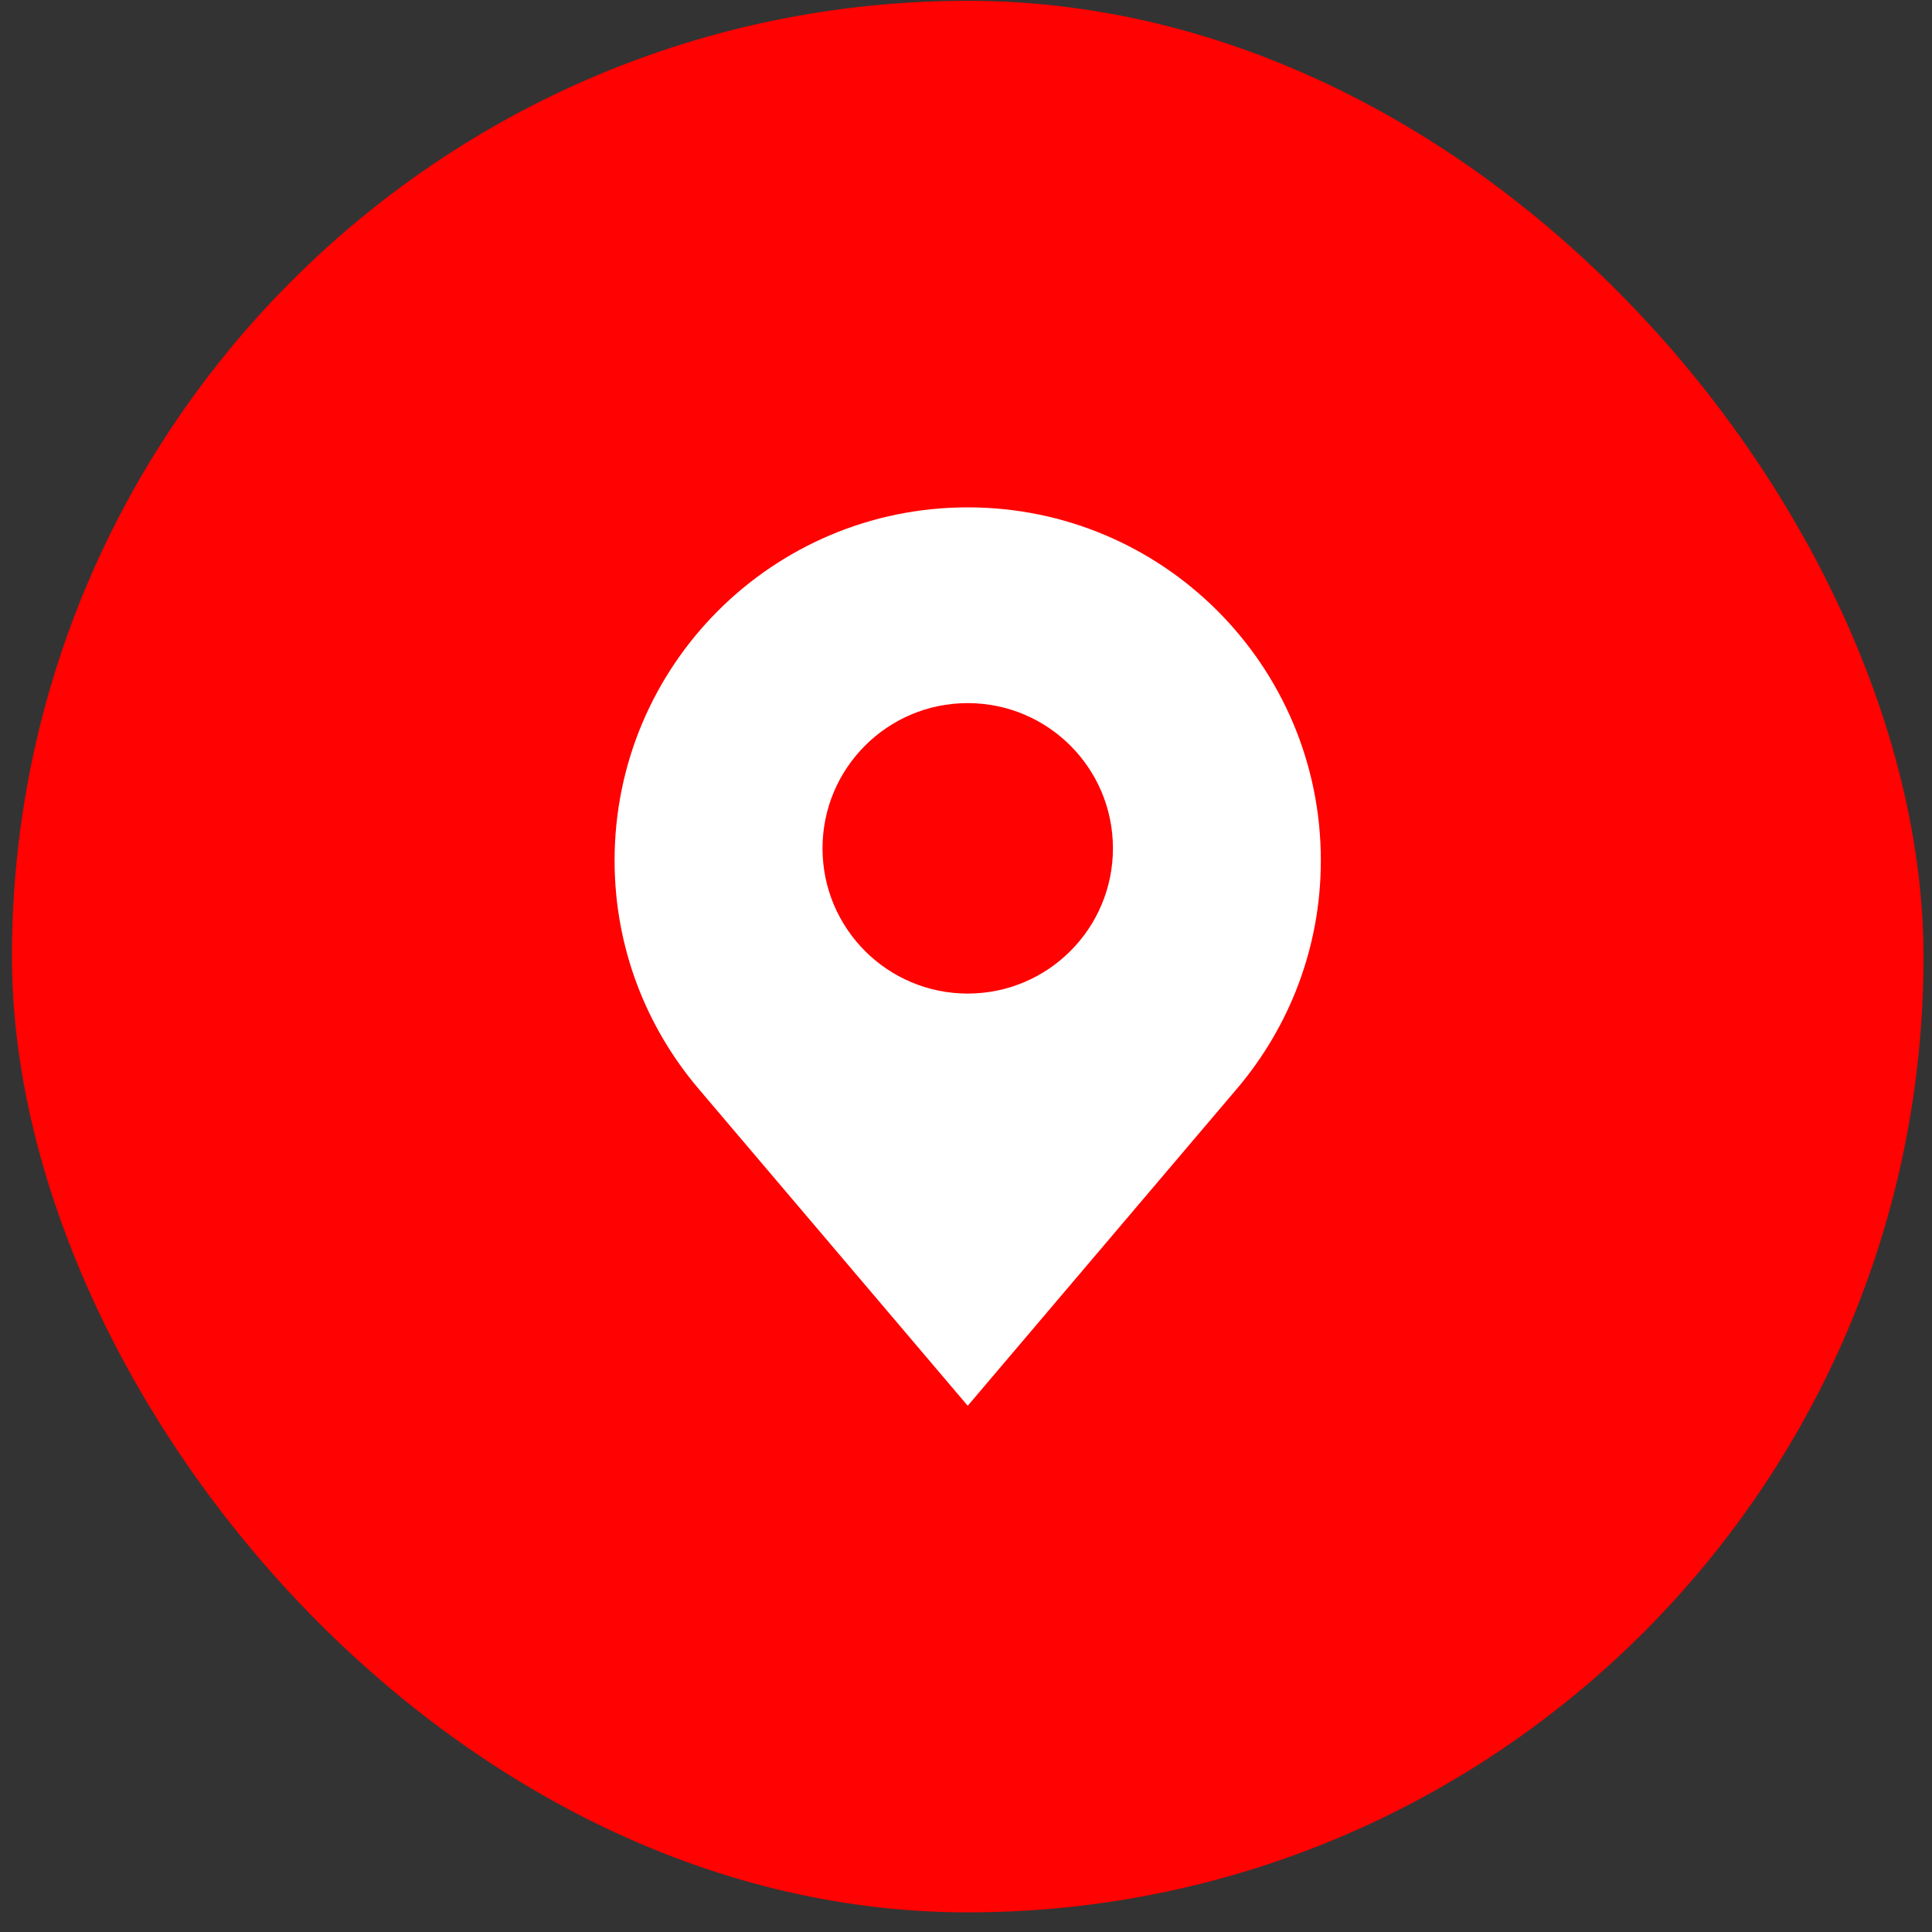
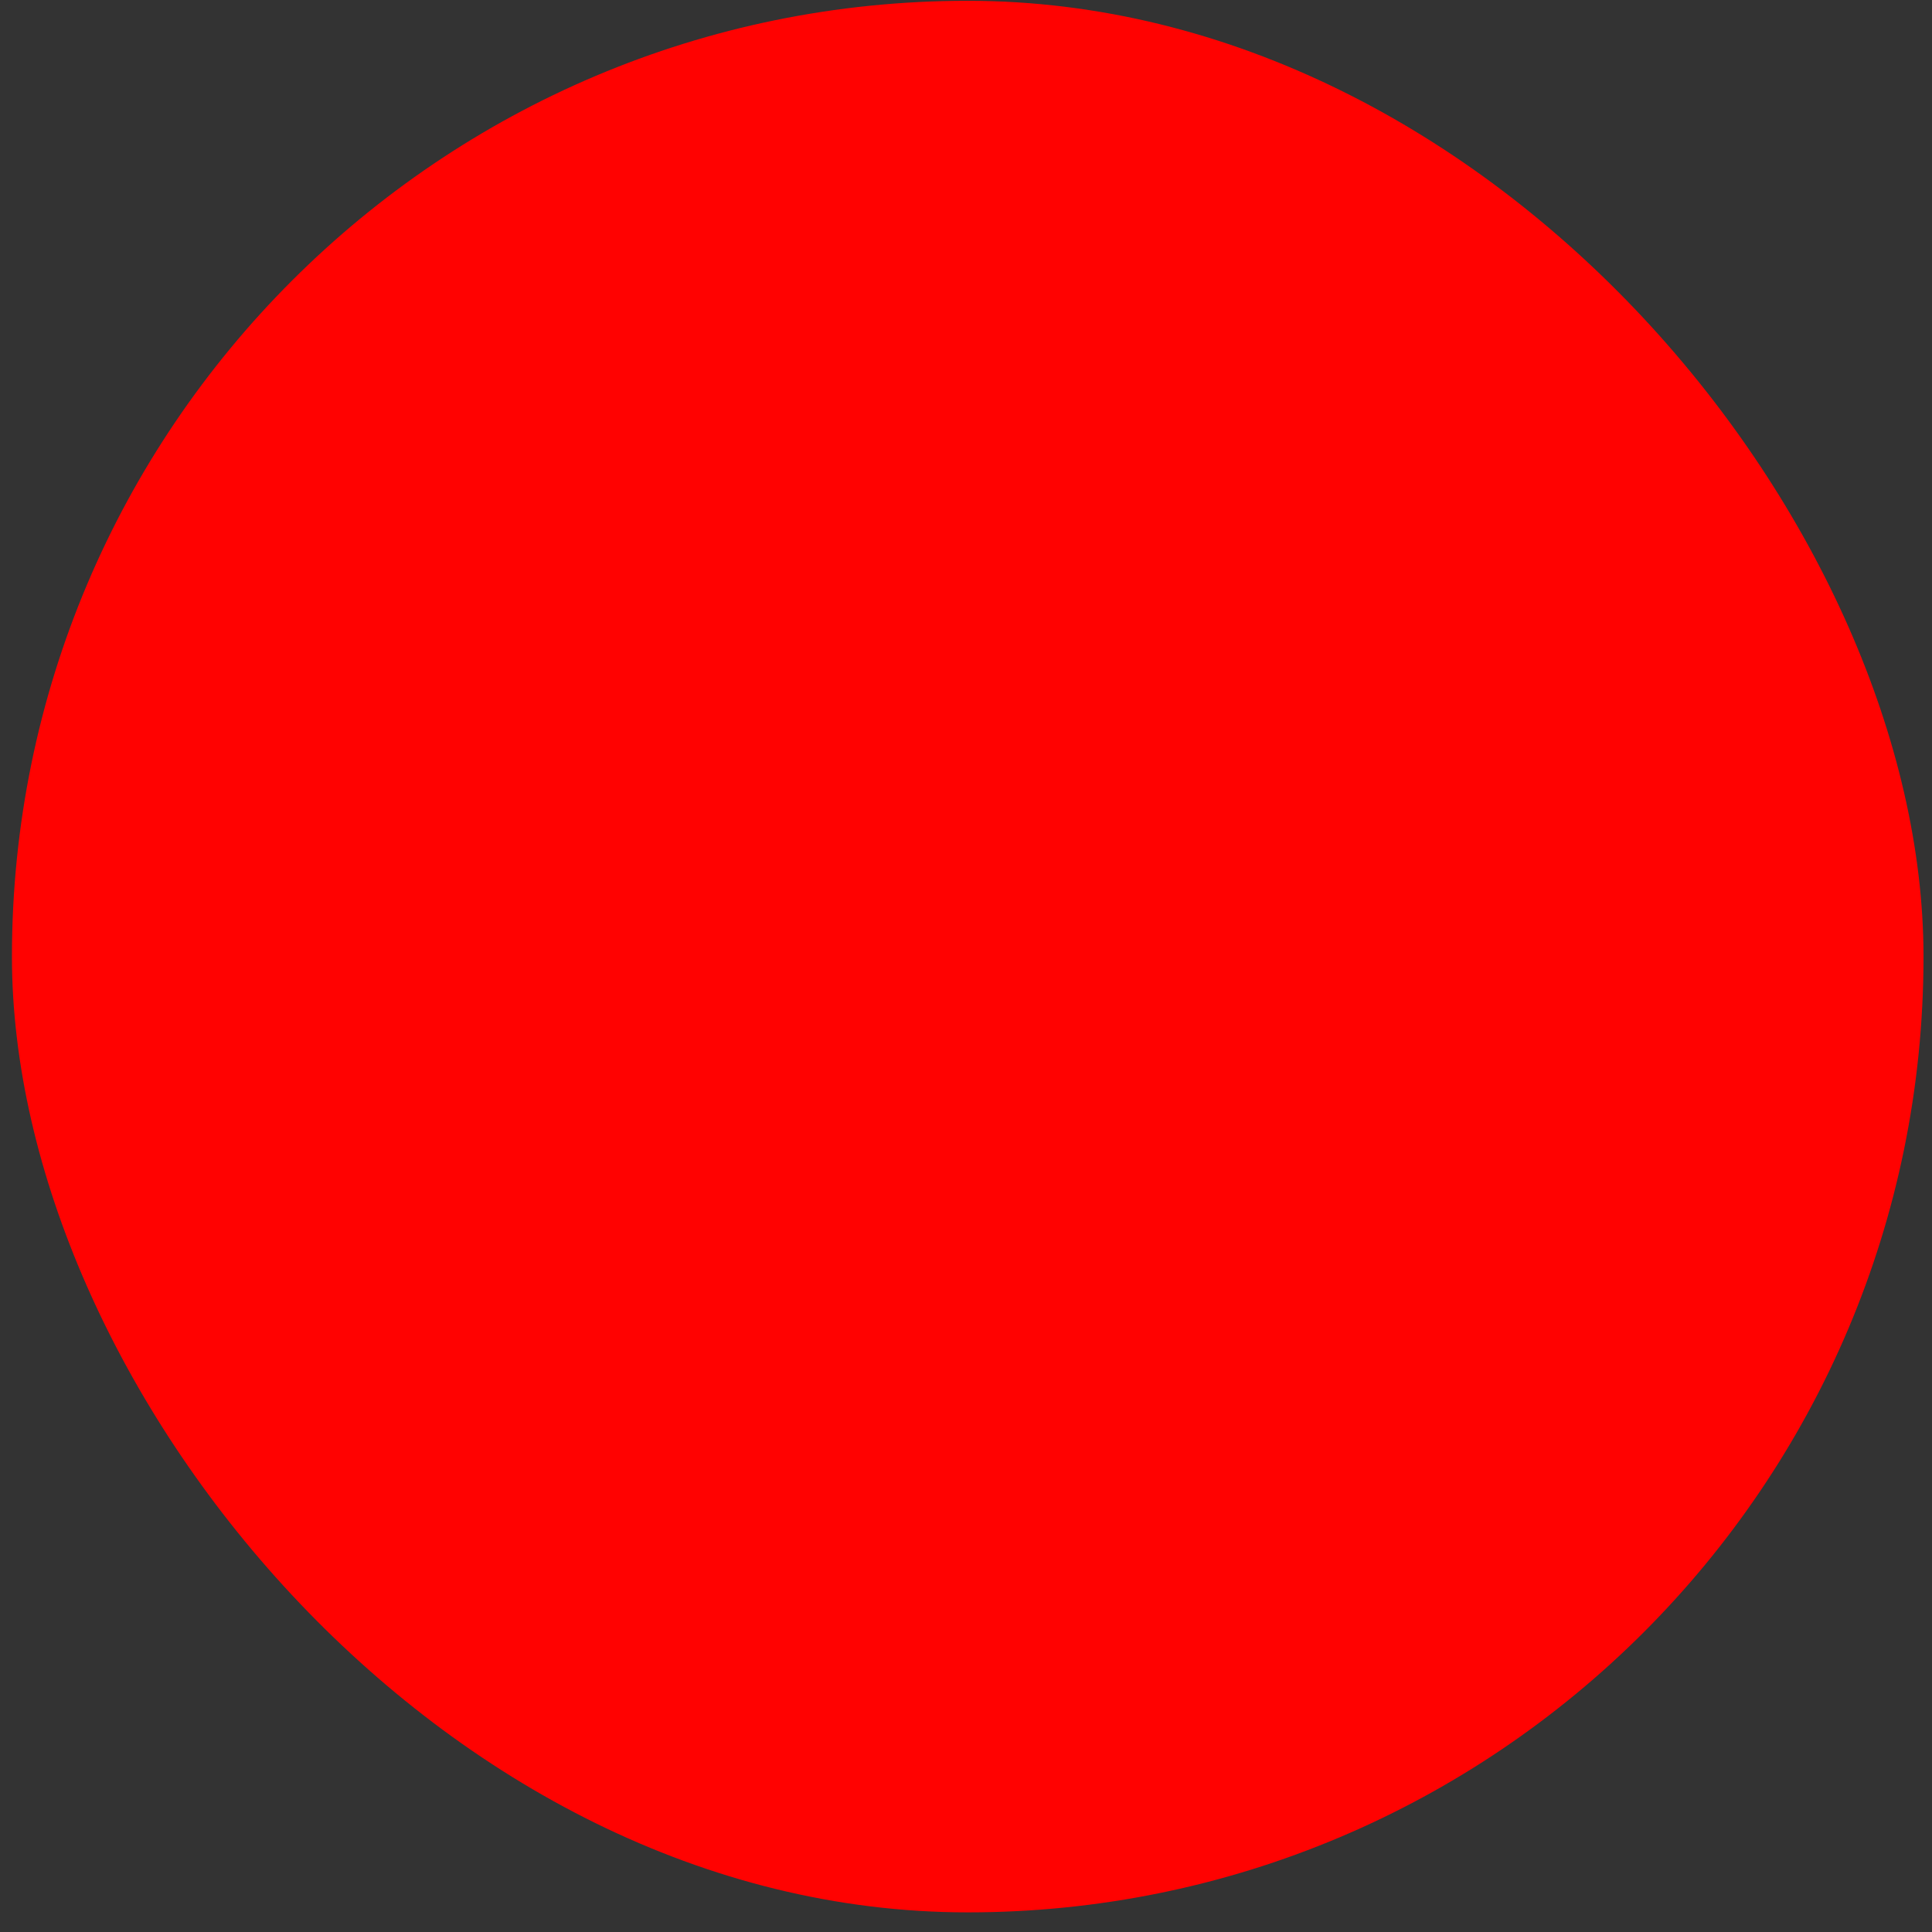
<svg xmlns="http://www.w3.org/2000/svg" width="56" height="56" viewBox="0 0 56 56" fill="none">
  <rect x="0" y="0" width="56" height="56" fill="#333333" stroke="none" />
  <rect x="0.346" y="0.023" width="55.408" height="55.408" rx="27.704" fill="#FF0201" />
-   <path d="M28.05 14.706C22.397 14.706 17.814 19.289 17.814 24.942C17.814 27.465 18.732 29.772 20.246 31.556L28.05 40.747L35.854 31.556C37.368 29.772 38.285 27.465 38.285 24.941C38.286 19.289 33.703 14.706 28.05 14.706ZM28.05 28.799C25.725 28.799 23.841 26.914 23.841 24.589C23.841 22.264 25.725 20.38 28.05 20.38C30.375 20.38 32.259 22.264 32.259 24.589C32.259 26.914 30.375 28.799 28.05 28.799Z" fill="white" />
</svg>